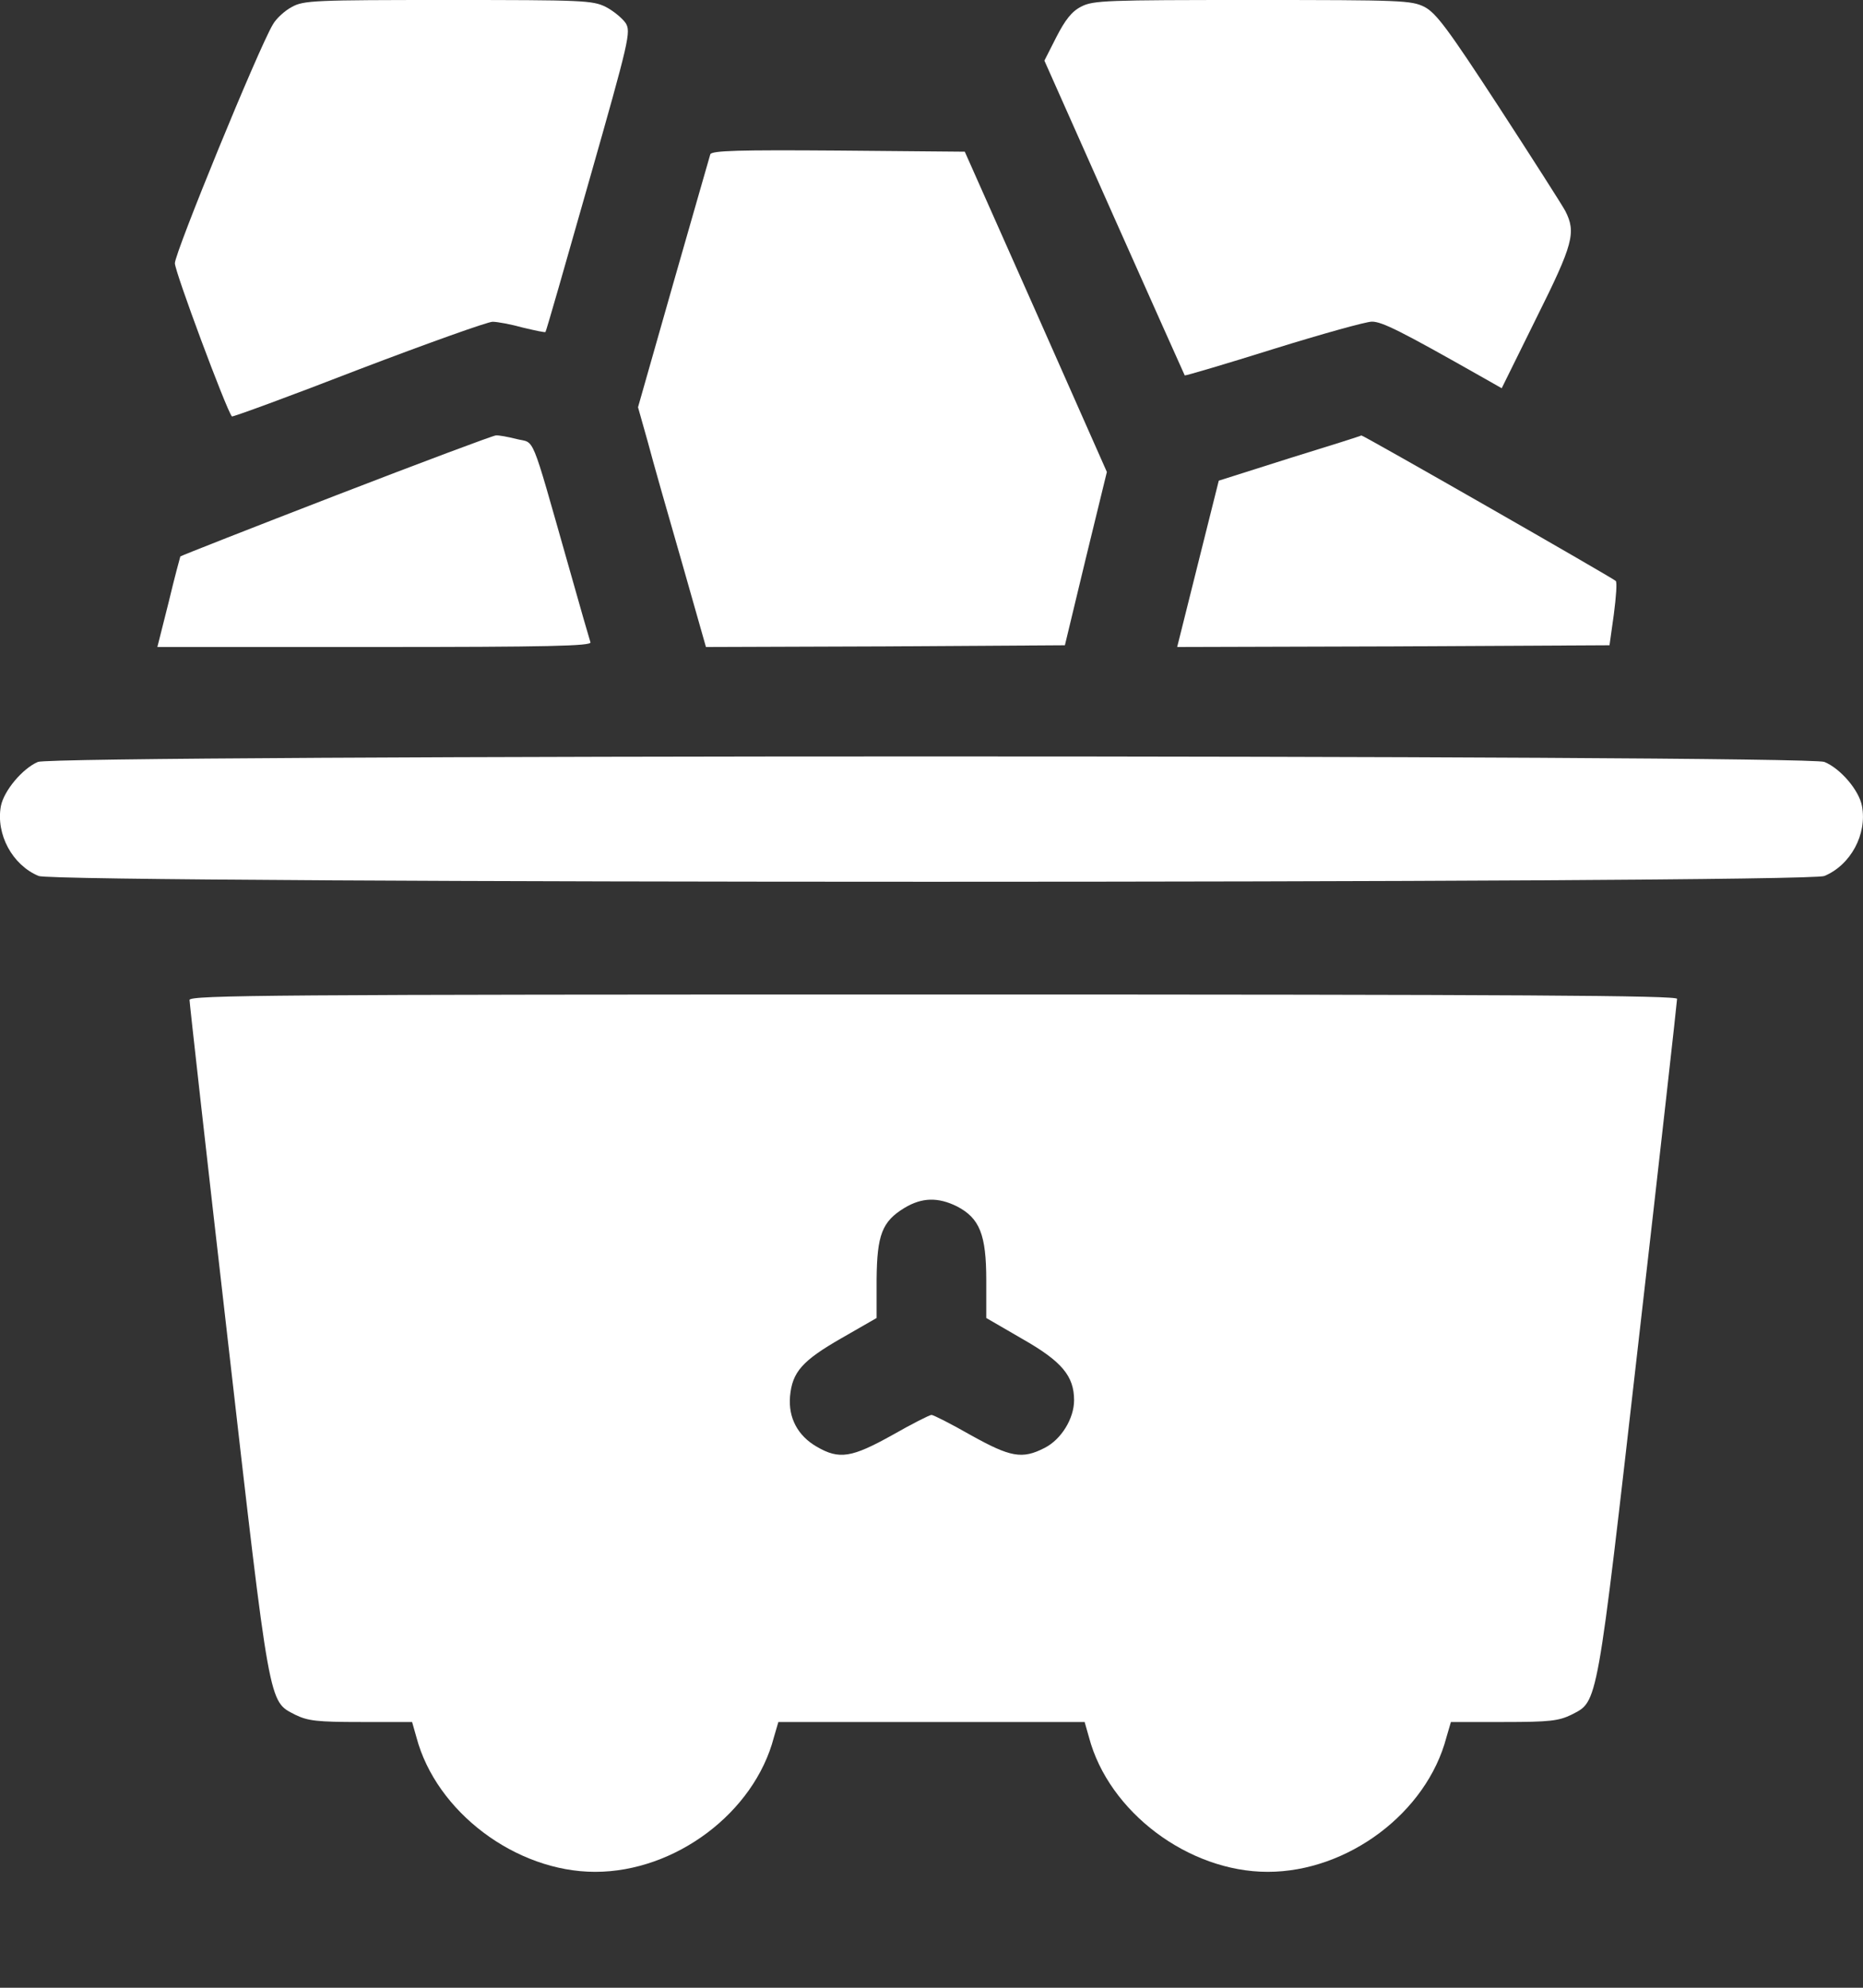
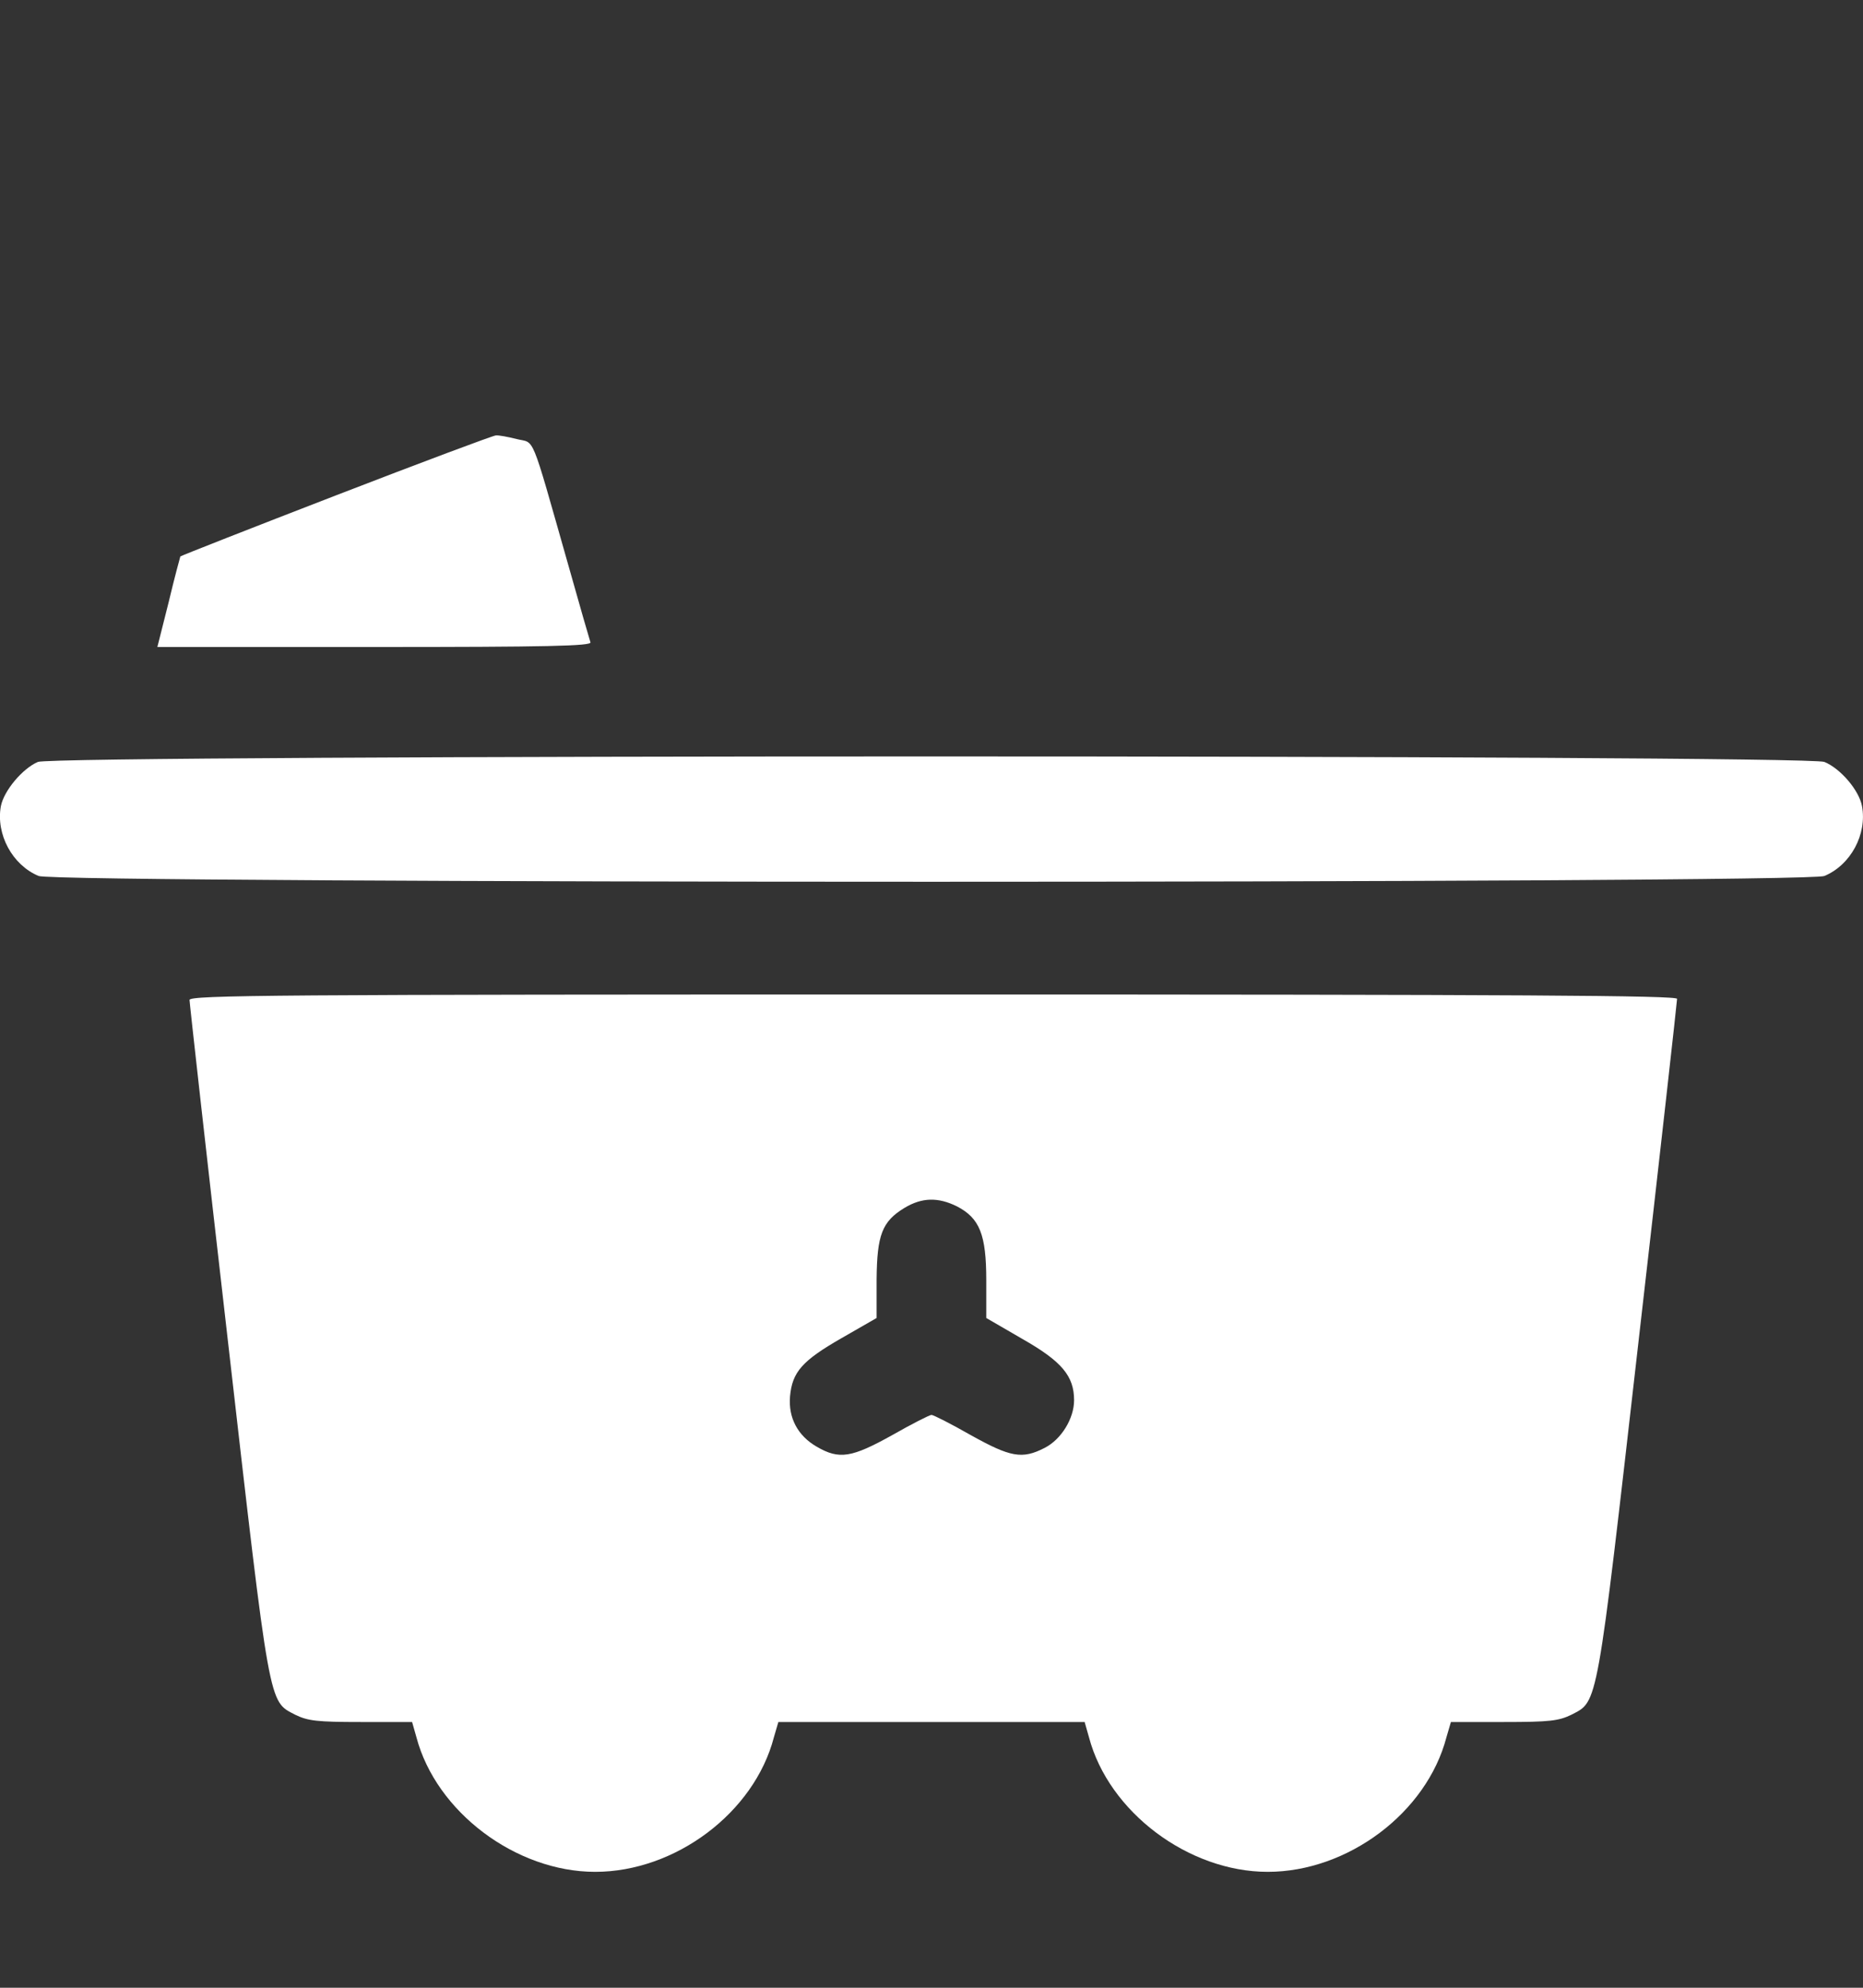
<svg xmlns="http://www.w3.org/2000/svg" width="15" height="16" viewBox="0 0 15 16" fill="none">
  <rect x="0" y="0" width="15" height="16" fill="#333333" stroke="none" />
-   <path d="M2.35 0.056C2.294 0.085 2.223 0.15 2.197 0.197C2.082 0.388 1.408 2.034 1.408 2.119C1.408 2.187 1.82 3.293 1.867 3.352C1.873 3.358 2.332 3.19 2.886 2.975C3.442 2.763 3.927 2.59 3.966 2.59C4.004 2.59 4.113 2.61 4.21 2.637C4.307 2.66 4.389 2.678 4.392 2.672C4.398 2.666 4.554 2.122 4.742 1.46C5.069 0.312 5.081 0.256 5.037 0.185C5.01 0.147 4.94 0.088 4.878 0.056C4.772 0.003 4.695 -8.34465e-06 3.609 -8.34465e-06C2.535 -8.34465e-06 2.444 0.003 2.35 0.056Z" fill="white" />
-   <path d="M8.706 0.053C8.63 0.091 8.577 0.159 8.506 0.297L8.409 0.488L8.971 1.751C9.28 2.445 9.536 3.016 9.539 3.022C9.545 3.025 9.866 2.931 10.251 2.81C10.64 2.689 10.999 2.589 11.046 2.589C11.128 2.589 11.281 2.666 11.92 3.028L12.091 3.125L12.37 2.56C12.668 1.963 12.691 1.871 12.603 1.698C12.576 1.648 12.335 1.271 12.067 0.859C11.658 0.232 11.564 0.106 11.47 0.056C11.364 0.003 11.287 -0 10.084 -0C8.912 -0 8.801 0.003 8.706 0.053Z" fill="white" />
-   <path d="M5.719 1.242C5.714 1.262 5.578 1.73 5.422 2.277L5.137 3.278L5.216 3.558C5.257 3.714 5.381 4.149 5.49 4.526L5.684 5.208L7.129 5.203L8.574 5.194L8.742 4.496L8.912 3.799L8.341 2.51L7.768 1.221L6.749 1.212C5.952 1.206 5.731 1.212 5.719 1.242Z" fill="white" />
  <path d="M2.706 3.987C2.02 4.252 1.458 4.473 1.452 4.479C1.45 4.485 1.405 4.649 1.358 4.847L1.267 5.208H3.018C4.407 5.208 4.766 5.2 4.754 5.17C4.748 5.153 4.666 4.87 4.575 4.546C4.266 3.46 4.31 3.572 4.16 3.534C4.089 3.516 4.013 3.502 3.992 3.505C3.972 3.505 3.392 3.722 2.706 3.987Z" fill="white" />
-   <path d="M10.387 3.687L9.813 3.869L9.645 4.54L9.478 5.208L11.22 5.203L12.959 5.194L12.994 4.944C13.012 4.805 13.021 4.685 13.009 4.676C12.985 4.652 10.97 3.499 10.961 3.505C10.961 3.508 10.702 3.59 10.387 3.687Z" fill="white" />
  <path d="M0.305 6.133C0.181 6.186 0.031 6.365 0.007 6.489C-0.034 6.715 0.099 6.963 0.311 7.051C0.452 7.113 14.548 7.113 14.689 7.051C14.901 6.963 15.034 6.715 14.992 6.489C14.969 6.362 14.819 6.186 14.689 6.133C14.551 6.074 0.437 6.074 0.305 6.133Z" fill="white" />
  <path d="M1.526 8.049C1.526 8.072 1.664 9.308 1.835 10.794C2.176 13.773 2.162 13.69 2.376 13.802C2.479 13.852 2.55 13.861 2.906 13.861H3.318L3.353 13.984C3.512 14.585 4.154 15.067 4.792 15.067C5.437 15.067 6.073 14.591 6.231 13.984L6.267 13.861H7.5H8.733L8.768 13.984C8.927 14.585 9.569 15.067 10.207 15.067C10.852 15.067 11.487 14.591 11.646 13.984L11.682 13.861H12.108C12.479 13.861 12.55 13.852 12.653 13.802C12.868 13.69 12.853 13.773 13.194 10.786C13.365 9.296 13.503 8.06 13.503 8.04C13.503 8.013 12.285 8.005 7.515 8.005C2.197 8.005 1.526 8.01 1.526 8.049ZM7.706 9.711C7.888 9.806 7.941 9.938 7.941 10.306V10.609L8.236 10.78C8.55 10.959 8.648 11.077 8.648 11.271C8.648 11.418 8.545 11.586 8.412 11.654C8.23 11.748 8.136 11.73 7.815 11.551C7.659 11.462 7.515 11.389 7.5 11.389C7.485 11.389 7.341 11.462 7.185 11.551C6.858 11.733 6.758 11.751 6.576 11.645C6.423 11.557 6.346 11.412 6.361 11.239C6.379 11.044 6.458 10.953 6.776 10.771L7.058 10.609V10.3C7.061 9.938 7.103 9.832 7.282 9.723C7.423 9.638 7.553 9.635 7.706 9.711Z" fill="white" />
</svg>